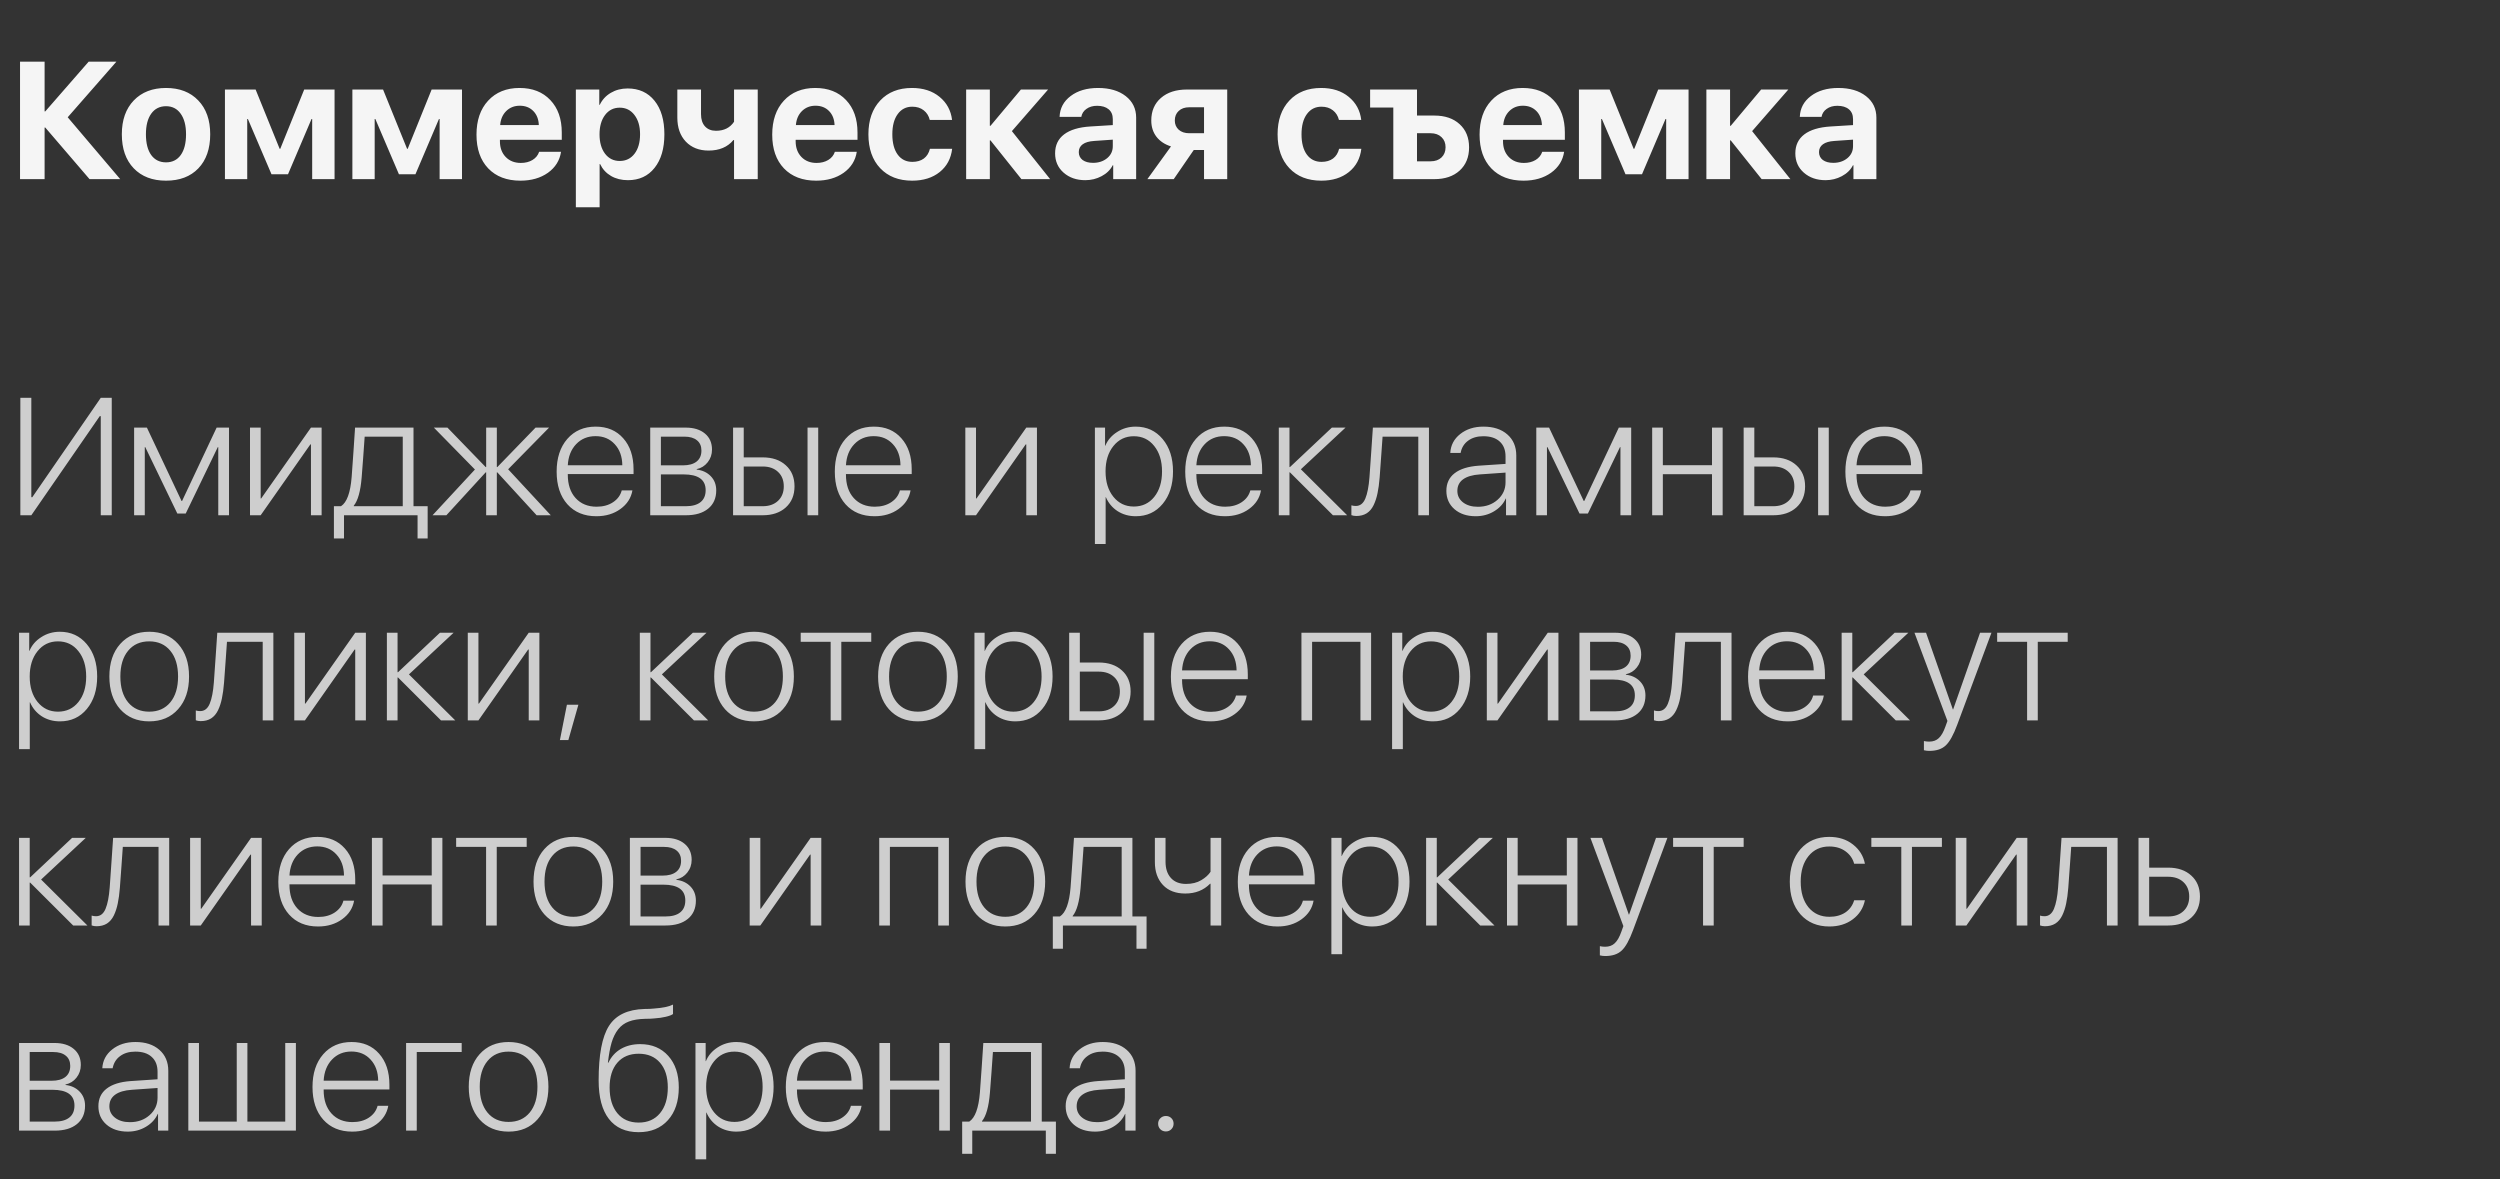
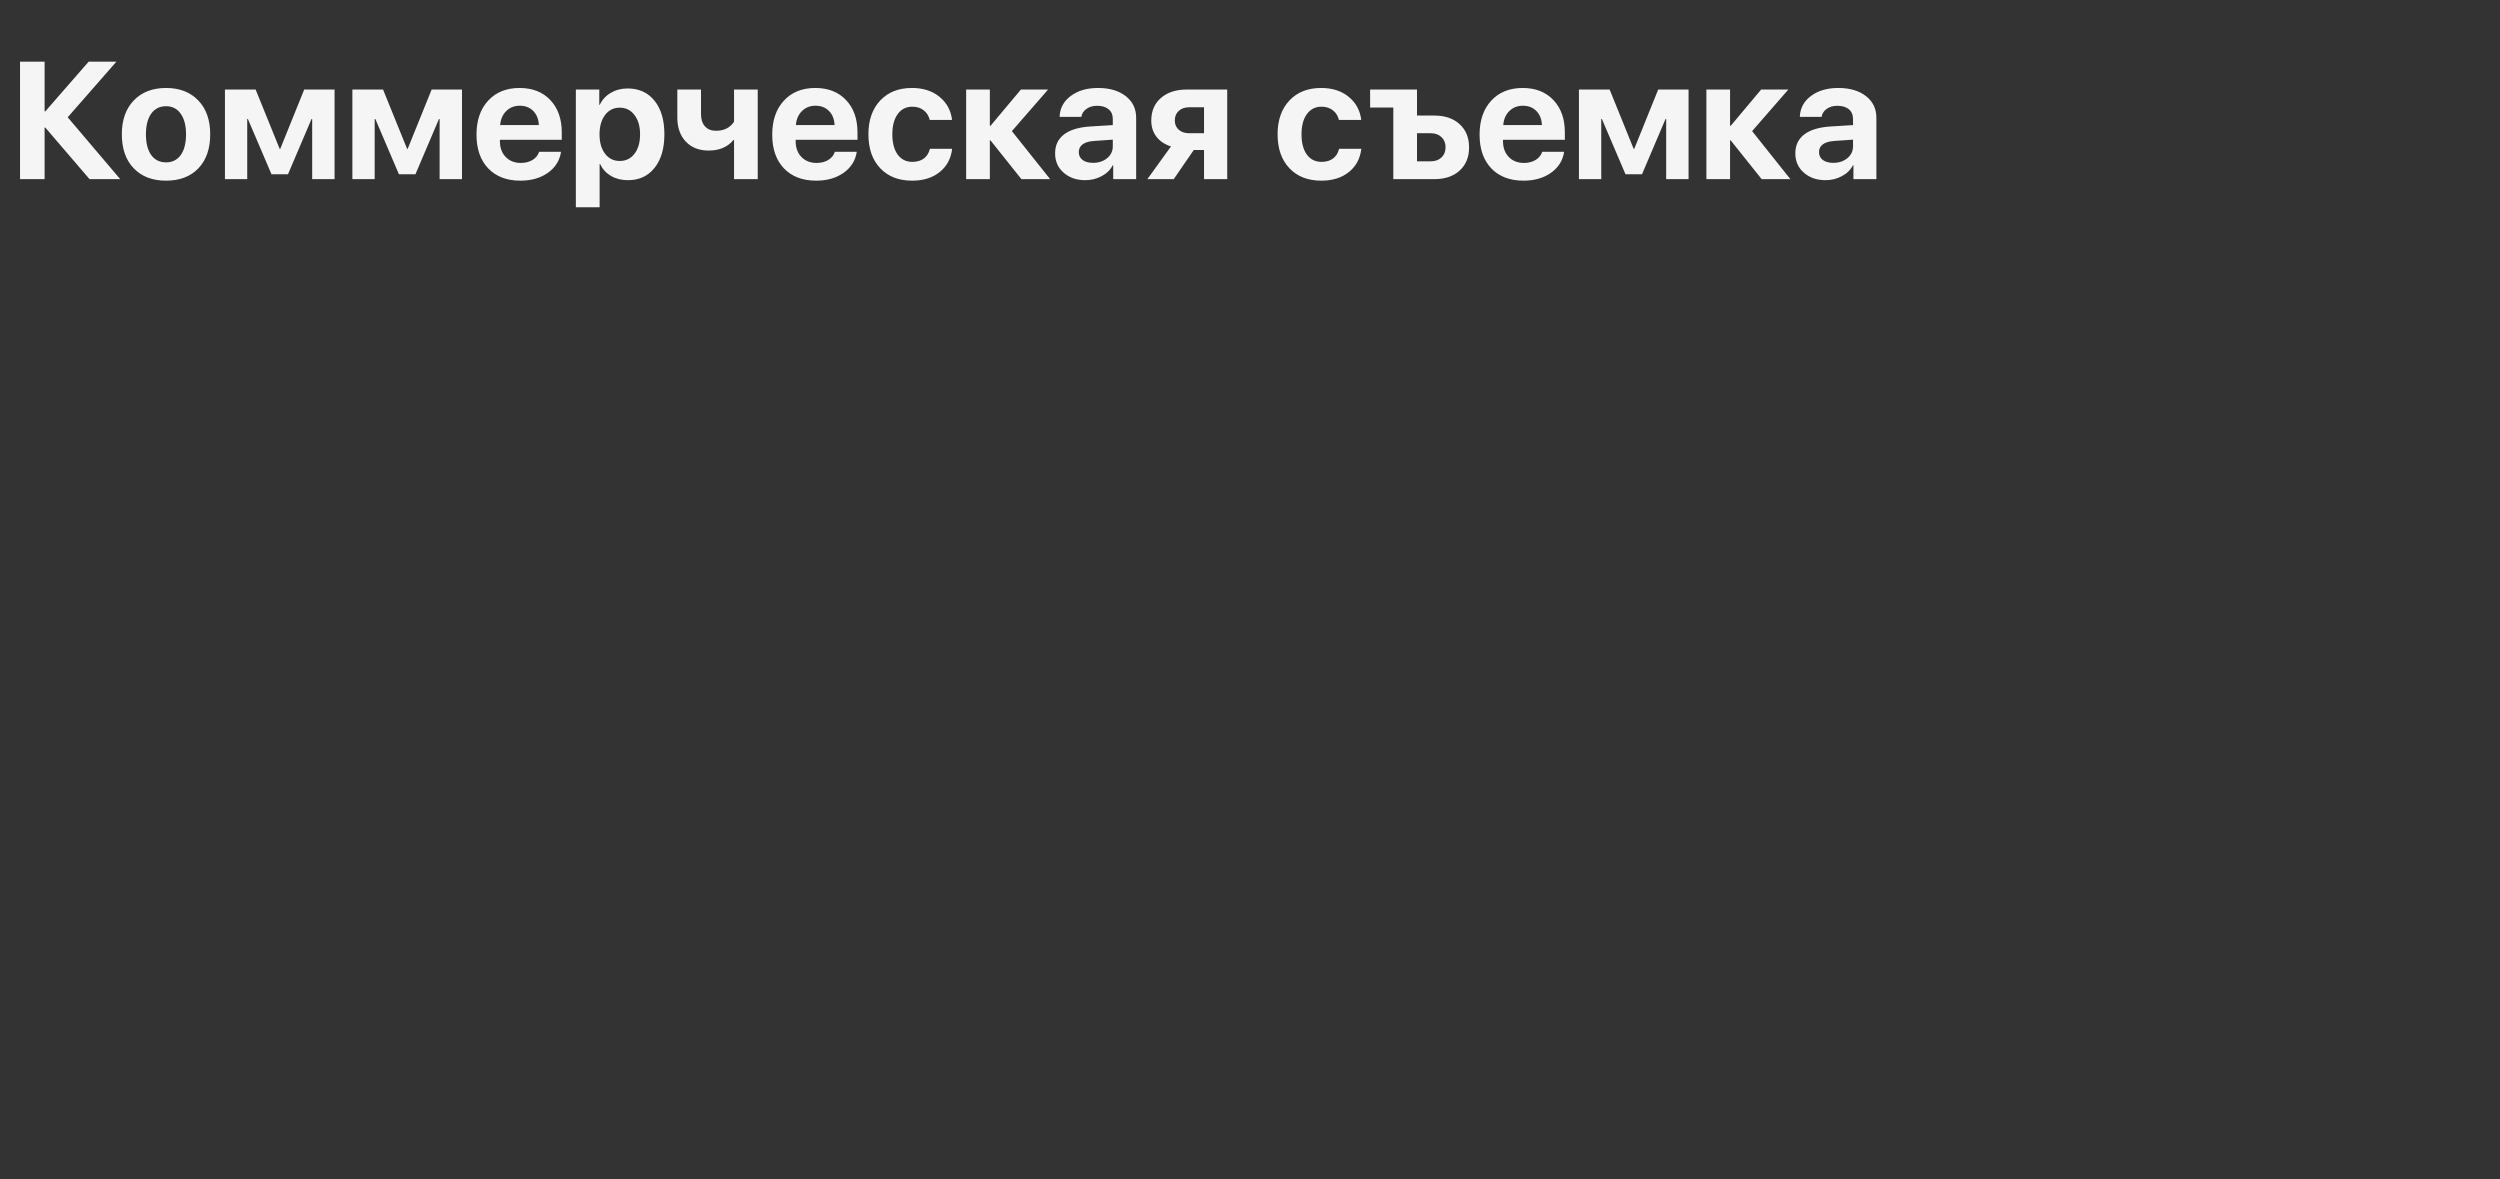
<svg xmlns="http://www.w3.org/2000/svg" width="195" height="92" viewBox="0 0 195 92" fill="none">
  <rect x="0" y="0" width="195" height="92" fill="#333333" stroke="none" />
  <path d="M5.281 9.147L9.376 13.972H6.983L3.53 9.947H3.479V13.972H1.562V4.812H3.479V8.69H3.53L6.913 4.812H9.077L5.281 9.147ZM12.95 14.092C11.887 14.092 11.047 13.771 10.429 13.127C9.812 12.484 9.503 11.6 9.503 10.474C9.503 9.361 9.814 8.481 10.436 7.833C11.058 7.186 11.896 6.862 12.95 6.862C14.007 6.862 14.845 7.186 15.463 7.833C16.085 8.477 16.396 9.357 16.396 10.474C16.396 11.604 16.087 12.491 15.47 13.134C14.856 13.773 14.016 14.092 12.95 14.092ZM11.794 12.093C12.073 12.474 12.459 12.664 12.95 12.664C13.44 12.664 13.823 12.474 14.098 12.093C14.373 11.708 14.511 11.168 14.511 10.474C14.511 9.789 14.371 9.253 14.092 8.868C13.817 8.479 13.436 8.284 12.95 8.284C12.459 8.284 12.073 8.479 11.794 8.868C11.519 9.253 11.382 9.789 11.382 10.474C11.382 11.168 11.519 11.708 11.794 12.093ZM19.284 13.972H17.545V6.983H19.938L21.811 11.604H21.862L23.728 6.983H26.096V13.972H24.35V9.281H24.299L22.465 13.591H21.176L19.335 9.281H19.284V13.972ZM29.225 13.972H27.486V6.983H29.879L31.751 11.604H31.802L33.668 6.983H36.036V13.972H34.29V9.281H34.239L32.405 13.591H31.116L29.276 9.281H29.225V13.972ZM40.543 8.246C40.12 8.246 39.766 8.386 39.483 8.665C39.203 8.944 39.047 9.308 39.013 9.757H42.028C42.011 9.3 41.867 8.934 41.596 8.659C41.326 8.384 40.974 8.246 40.543 8.246ZM42.053 11.839H43.761C43.659 12.516 43.319 13.062 42.739 13.477C42.159 13.887 41.444 14.092 40.593 14.092C39.531 14.092 38.693 13.773 38.08 13.134C37.471 12.495 37.166 11.619 37.166 10.506C37.166 9.393 37.468 8.508 38.074 7.853C38.683 7.192 39.5 6.862 40.524 6.862C41.531 6.862 42.331 7.175 42.923 7.802C43.52 8.428 43.818 9.272 43.818 10.335V10.906H38.994V11.02C38.994 11.524 39.144 11.932 39.445 12.245C39.745 12.554 40.139 12.709 40.625 12.709C40.977 12.709 41.279 12.632 41.533 12.48C41.791 12.323 41.965 12.11 42.053 11.839ZM48.953 6.9C49.842 6.9 50.542 7.22 51.054 7.859C51.566 8.494 51.822 9.365 51.822 10.474C51.822 11.583 51.566 12.457 51.054 13.096C50.547 13.735 49.855 14.054 48.979 14.054C48.475 14.054 48.035 13.944 47.658 13.724C47.282 13.504 46.998 13.195 46.808 12.797H46.77V16.168H44.916V6.983H46.744V8.176H46.782C46.969 7.783 47.254 7.472 47.639 7.243C48.025 7.015 48.462 6.9 48.953 6.9ZM48.338 12.556C48.82 12.556 49.205 12.368 49.493 11.991C49.781 11.615 49.925 11.109 49.925 10.474C49.925 9.848 49.779 9.346 49.487 8.97C49.199 8.589 48.816 8.398 48.338 8.398C47.864 8.398 47.483 8.589 47.195 8.97C46.907 9.351 46.763 9.854 46.763 10.48C46.763 11.107 46.907 11.61 47.195 11.991C47.483 12.368 47.864 12.556 48.338 12.556ZM59.103 13.972H57.256V10.925H57.205C56.752 11.471 56.107 11.744 55.269 11.744C54.529 11.744 53.936 11.511 53.492 11.045C53.052 10.58 52.832 9.954 52.832 9.166V6.983H54.679V8.906C54.679 9.312 54.783 9.63 54.99 9.858C55.202 10.087 55.487 10.201 55.847 10.201C56.473 10.201 56.943 9.966 57.256 9.497V6.983H59.103V13.972ZM63.61 8.246C63.187 8.246 62.834 8.386 62.55 8.665C62.271 8.944 62.114 9.308 62.08 9.757H65.096C65.079 9.3 64.935 8.934 64.664 8.659C64.393 8.384 64.042 8.246 63.61 8.246ZM65.121 11.839H66.828C66.727 12.516 66.386 13.062 65.806 13.477C65.227 13.887 64.511 14.092 63.661 14.092C62.599 14.092 61.761 13.773 61.147 13.134C60.538 12.495 60.233 11.619 60.233 10.506C60.233 9.393 60.536 8.508 61.141 7.853C61.75 7.192 62.567 6.862 63.591 6.862C64.598 6.862 65.398 7.175 65.99 7.802C66.587 8.428 66.885 9.272 66.885 10.335V10.906H62.061V11.02C62.061 11.524 62.212 11.932 62.512 12.245C62.812 12.554 63.206 12.709 63.693 12.709C64.044 12.709 64.346 12.632 64.6 12.48C64.859 12.323 65.032 12.11 65.121 11.839ZM74.261 9.357H72.522C72.446 9.04 72.287 8.788 72.046 8.602C71.809 8.415 71.513 8.322 71.157 8.322C70.679 8.322 70.3 8.515 70.021 8.9C69.742 9.281 69.602 9.806 69.602 10.474C69.602 11.151 69.742 11.68 70.021 12.061C70.3 12.438 70.681 12.626 71.164 12.626C71.523 12.626 71.822 12.539 72.059 12.366C72.296 12.188 72.454 11.934 72.535 11.604H74.268C74.179 12.366 73.855 12.971 73.297 13.419C72.738 13.868 72.021 14.092 71.145 14.092C70.1 14.092 69.27 13.769 68.656 13.121C68.043 12.474 67.736 11.591 67.736 10.474C67.736 9.37 68.043 8.492 68.656 7.84C69.27 7.188 70.095 6.862 71.132 6.862C72.008 6.862 72.725 7.093 73.284 7.554C73.847 8.015 74.173 8.616 74.261 9.357ZM78.927 10.227L81.91 13.972H79.67L77.258 10.95H77.207V13.972H75.36V6.983H77.207V9.814H77.258L79.632 6.983H81.752L78.927 10.227ZM85.256 12.702C85.692 12.702 86.058 12.582 86.354 12.34C86.65 12.095 86.798 11.784 86.798 11.407V10.893L85.332 10.995C84.947 11.02 84.653 11.107 84.45 11.255C84.246 11.403 84.145 11.606 84.145 11.864C84.145 12.122 84.244 12.328 84.443 12.48C84.646 12.628 84.917 12.702 85.256 12.702ZM84.653 14.054C83.971 14.054 83.408 13.86 82.964 13.47C82.52 13.081 82.298 12.577 82.298 11.96C82.298 11.329 82.532 10.836 83.002 10.48C83.472 10.125 84.155 9.92 85.052 9.865L86.798 9.757V9.293C86.798 8.959 86.69 8.703 86.474 8.525C86.258 8.343 85.958 8.252 85.573 8.252C85.243 8.252 84.966 8.333 84.742 8.494C84.521 8.65 84.388 8.858 84.342 9.116H82.647C82.672 8.447 82.96 7.905 83.51 7.491C84.064 7.072 84.777 6.862 85.649 6.862C86.546 6.862 87.266 7.074 87.807 7.497C88.349 7.92 88.62 8.481 88.62 9.179V13.972H86.83V12.893H86.792C86.606 13.252 86.316 13.536 85.922 13.743C85.533 13.95 85.11 14.054 84.653 14.054ZM92.758 10.392H93.914V8.367H92.758C92.416 8.367 92.143 8.462 91.94 8.652C91.737 8.839 91.635 9.088 91.635 9.401C91.635 9.693 91.737 9.932 91.94 10.119C92.147 10.301 92.42 10.392 92.758 10.392ZM93.914 13.972V11.699H93.114L91.552 13.972H89.496L91.337 11.42C90.854 11.268 90.478 11.018 90.207 10.671C89.936 10.32 89.8 9.896 89.8 9.401C89.8 8.661 90.052 8.073 90.556 7.637C91.059 7.201 91.734 6.983 92.581 6.983H95.723V13.972H93.914ZM106.177 9.357H104.438C104.362 9.04 104.203 8.788 103.962 8.602C103.725 8.415 103.429 8.322 103.073 8.322C102.595 8.322 102.217 8.515 101.937 8.9C101.658 9.281 101.518 9.806 101.518 10.474C101.518 11.151 101.658 11.68 101.937 12.061C102.217 12.438 102.597 12.626 103.08 12.626C103.44 12.626 103.738 12.539 103.975 12.366C104.212 12.188 104.371 11.934 104.451 11.604H106.184C106.095 12.366 105.771 12.971 105.213 13.419C104.654 13.868 103.937 14.092 103.061 14.092C102.016 14.092 101.186 13.769 100.573 13.121C99.959 12.474 99.652 11.591 99.652 10.474C99.652 9.37 99.959 8.492 100.573 7.84C101.186 7.188 102.011 6.862 103.048 6.862C103.924 6.862 104.641 7.093 105.2 7.554C105.763 8.015 106.089 8.616 106.177 9.357ZM111.884 13.972H108.678V8.386H106.869V6.983H110.526V9.014H111.884C112.709 9.014 113.365 9.238 113.852 9.687C114.343 10.136 114.588 10.739 114.588 11.496C114.588 12.254 114.343 12.857 113.852 13.305C113.365 13.749 112.709 13.972 111.884 13.972ZM111.592 10.392H110.526V12.582H111.592C111.943 12.582 112.225 12.482 112.436 12.283C112.648 12.08 112.754 11.813 112.754 11.483C112.754 11.158 112.648 10.895 112.436 10.696C112.225 10.493 111.943 10.392 111.592 10.392ZM118.784 8.246C118.361 8.246 118.007 8.386 117.724 8.665C117.445 8.944 117.288 9.308 117.254 9.757H120.269C120.252 9.3 120.108 8.934 119.838 8.659C119.567 8.384 119.216 8.246 118.784 8.246ZM120.295 11.839H122.002C121.901 12.516 121.56 13.062 120.98 13.477C120.4 13.887 119.685 14.092 118.835 14.092C117.773 14.092 116.935 13.773 116.321 13.134C115.712 12.495 115.407 11.619 115.407 10.506C115.407 9.393 115.71 8.508 116.315 7.853C116.924 7.192 117.741 6.862 118.765 6.862C119.772 6.862 120.572 7.175 121.164 7.802C121.761 8.428 122.059 9.272 122.059 10.335V10.906H117.235V11.02C117.235 11.524 117.385 11.932 117.686 12.245C117.986 12.554 118.38 12.709 118.866 12.709C119.218 12.709 119.52 12.632 119.774 12.48C120.032 12.323 120.206 12.11 120.295 11.839ZM124.897 13.972H123.157V6.983H125.551L127.423 11.604H127.474L129.34 6.983H131.708V13.972H129.962V9.281H129.911L128.077 13.591H126.788L124.948 9.281H124.897V13.972ZM136.665 10.227L139.649 13.972H137.408L134.996 10.95H134.945V13.972H133.098V6.983H134.945V9.814H134.996L137.37 6.983H139.49L136.665 10.227ZM142.994 12.702C143.43 12.702 143.796 12.582 144.092 12.34C144.388 12.095 144.536 11.784 144.536 11.407V10.893L143.07 10.995C142.685 11.02 142.391 11.107 142.188 11.255C141.985 11.403 141.883 11.606 141.883 11.864C141.883 12.122 141.983 12.328 142.181 12.48C142.385 12.628 142.655 12.702 142.994 12.702ZM142.391 14.054C141.71 14.054 141.147 13.86 140.702 13.47C140.258 13.081 140.036 12.577 140.036 11.96C140.036 11.329 140.271 10.836 140.74 10.48C141.21 10.125 141.894 9.92 142.791 9.865L144.536 9.757V9.293C144.536 8.959 144.428 8.703 144.213 8.525C143.997 8.343 143.696 8.252 143.311 8.252C142.981 8.252 142.704 8.333 142.48 8.494C142.26 8.65 142.126 8.858 142.08 9.116H140.385C140.41 8.447 140.698 7.905 141.248 7.491C141.803 7.072 142.516 6.862 143.387 6.862C144.285 6.862 145.004 7.074 145.546 7.497C146.087 7.92 146.358 8.481 146.358 9.179V13.972H144.568V12.893H144.53C144.344 13.252 144.054 13.536 143.66 13.743C143.271 13.95 142.848 14.054 142.391 14.054Z" fill="#F5F5F5" />
-   <path d="M7.859 40.19V32.458H7.782L2.444 40.19H1.587V31.03H2.444V38.78H2.52L7.859 31.03H8.716V40.19H7.859ZM11.293 40.19H10.461V33.353H11.458L14.162 39.079H14.2L16.898 33.353H17.863V40.19H17.025V34.877H16.987L14.486 40.056H13.832L11.331 34.877H11.293V40.19ZM20.332 40.19H19.5V33.353H20.332V38.882H20.37L24.255 33.353H25.086V40.19H24.255V34.661H24.21L20.332 40.19ZM31.415 39.485V34.058H28.444C28.436 34.248 28.398 34.783 28.33 35.664C28.266 36.54 28.226 37.069 28.209 37.251C28.12 38.321 27.915 39.053 27.593 39.447V39.485H31.415ZM26.832 41.998H26.045V39.485H26.597C27.054 39.189 27.331 38.433 27.428 37.219C27.445 37.003 27.492 36.349 27.568 35.257C27.644 34.166 27.687 33.531 27.695 33.353H32.253V39.485H33.357V41.998H32.57V40.19H26.832V41.998ZM39.635 36.603L42.961 40.19H41.857L38.791 36.844H38.753V40.19H37.921V36.844H37.883L34.817 40.19H33.738L37.045 36.622L33.84 33.353H34.9L37.883 36.432H37.921V33.353H38.753V36.432H38.791L41.774 33.353H42.828L39.635 36.603ZM46.452 34.02C45.839 34.02 45.333 34.229 44.935 34.648C44.542 35.063 44.326 35.611 44.288 36.292H48.541C48.532 35.611 48.336 35.063 47.95 34.648C47.57 34.229 47.07 34.02 46.452 34.02ZM48.496 38.253H49.328C49.226 38.842 48.915 39.324 48.395 39.701C47.879 40.077 47.252 40.266 46.516 40.266C45.568 40.266 44.815 39.955 44.256 39.333C43.697 38.706 43.418 37.858 43.418 36.787C43.418 35.725 43.695 34.874 44.25 34.235C44.808 33.596 45.547 33.277 46.465 33.277C47.362 33.277 48.077 33.579 48.611 34.185C49.148 34.785 49.417 35.594 49.417 36.609V36.977H44.288V37.022C44.288 37.792 44.491 38.401 44.897 38.85C45.308 39.299 45.854 39.523 46.535 39.523C47.038 39.523 47.466 39.407 47.817 39.174C48.168 38.941 48.395 38.634 48.496 38.253ZM53.384 34.058H51.55V36.298H53.257C53.727 36.298 54.087 36.199 54.336 36C54.586 35.801 54.711 35.516 54.711 35.143C54.711 34.796 54.594 34.529 54.362 34.343C54.133 34.153 53.807 34.058 53.384 34.058ZM53.321 37.003H51.55V39.485H53.486C53.993 39.485 54.379 39.379 54.641 39.167C54.907 38.956 55.041 38.645 55.041 38.234C55.041 37.413 54.467 37.003 53.321 37.003ZM50.718 40.19V33.353H53.479C54.114 33.353 54.615 33.508 54.984 33.816C55.352 34.121 55.536 34.538 55.536 35.067C55.536 35.444 55.424 35.774 55.2 36.057C54.975 36.341 54.69 36.518 54.343 36.59V36.628C54.791 36.679 55.157 36.851 55.441 37.143C55.724 37.435 55.866 37.803 55.866 38.247C55.866 38.856 55.657 39.333 55.237 39.675C54.819 40.018 54.241 40.19 53.505 40.19H50.718ZM62.988 40.19V33.353H63.82V40.19H62.988ZM59.49 36.387H58.011V39.485H59.49C59.99 39.485 60.388 39.345 60.684 39.066C60.984 38.782 61.135 38.406 61.135 37.936C61.135 37.462 60.984 37.085 60.684 36.806C60.388 36.527 59.99 36.387 59.49 36.387ZM57.18 40.19V33.353H58.011V35.676H59.49C60.244 35.676 60.845 35.882 61.293 36.292C61.746 36.698 61.972 37.246 61.972 37.936C61.972 38.622 61.746 39.17 61.293 39.58C60.845 39.986 60.244 40.19 59.49 40.19H57.18ZM68.149 34.02C67.535 34.02 67.029 34.229 66.632 34.648C66.238 35.063 66.022 35.611 65.984 36.292H70.237C70.229 35.611 70.032 35.063 69.647 34.648C69.266 34.229 68.766 34.02 68.149 34.02ZM70.193 38.253H71.024C70.923 38.842 70.612 39.324 70.091 39.701C69.575 40.077 68.948 40.266 68.212 40.266C67.264 40.266 66.511 39.955 65.952 39.333C65.394 38.706 65.115 37.858 65.115 36.787C65.115 35.725 65.392 34.874 65.946 34.235C66.505 33.596 67.243 33.277 68.161 33.277C69.058 33.277 69.774 33.579 70.307 34.185C70.844 34.785 71.113 35.594 71.113 36.609V36.977H65.984V37.022C65.984 37.792 66.187 38.401 66.594 38.85C67.004 39.299 67.55 39.523 68.231 39.523C68.735 39.523 69.162 39.407 69.513 39.174C69.865 38.941 70.091 38.634 70.193 38.253ZM76.128 40.19H75.296V33.353H76.128V38.882H76.166L80.05 33.353H80.882V40.19H80.05V34.661H80.006L76.128 40.19ZM88.582 33.277C89.445 33.277 90.145 33.599 90.683 34.242C91.225 34.885 91.495 35.727 91.495 36.768C91.495 37.809 91.227 38.653 90.689 39.301C90.156 39.944 89.458 40.266 88.594 40.266C88.057 40.266 87.581 40.132 87.166 39.866C86.756 39.595 86.453 39.233 86.258 38.78H86.24V42.43H85.402V33.353H86.195V34.769H86.214C86.396 34.328 86.703 33.971 87.135 33.696C87.566 33.416 88.049 33.277 88.582 33.277ZM88.436 39.51C89.096 39.51 89.627 39.261 90.029 38.761C90.435 38.258 90.638 37.595 90.638 36.774C90.638 35.953 90.435 35.291 90.029 34.788C89.627 34.28 89.096 34.026 88.436 34.026C87.784 34.026 87.253 34.282 86.843 34.794C86.436 35.302 86.233 35.96 86.233 36.768C86.233 37.581 86.436 38.241 86.843 38.748C87.253 39.256 87.784 39.51 88.436 39.51ZM95.482 34.02C94.868 34.02 94.362 34.229 93.965 34.648C93.571 35.063 93.355 35.611 93.317 36.292H97.57C97.562 35.611 97.365 35.063 96.98 34.648C96.599 34.229 96.1 34.02 95.482 34.02ZM97.526 38.253H98.357C98.256 38.842 97.945 39.324 97.424 39.701C96.908 40.077 96.281 40.266 95.545 40.266C94.597 40.266 93.844 39.955 93.285 39.333C92.727 38.706 92.448 37.858 92.448 36.787C92.448 35.725 92.725 34.874 93.279 34.235C93.838 33.596 94.576 33.277 95.494 33.277C96.391 33.277 97.107 33.579 97.64 34.185C98.177 34.785 98.446 35.594 98.446 36.609V36.977H93.317V37.022C93.317 37.792 93.52 38.401 93.927 38.85C94.337 39.299 94.883 39.523 95.564 39.523C96.068 39.523 96.495 39.407 96.846 39.174C97.198 38.941 97.424 38.634 97.526 38.253ZM101.468 36.603L105.079 40.19H103.969L100.617 36.844H100.579V40.19H99.747V33.353H100.579V36.432H100.617L103.886 33.353H104.952L101.468 36.603ZM107.612 37.251C107.574 37.724 107.519 38.131 107.447 38.469C107.379 38.808 107.278 39.119 107.142 39.402C107.007 39.682 106.827 39.893 106.603 40.037C106.378 40.177 106.108 40.247 105.79 40.247C105.651 40.247 105.524 40.225 105.409 40.183V39.415C105.511 39.449 105.625 39.466 105.752 39.466C106.087 39.466 106.334 39.273 106.495 38.888C106.656 38.503 106.764 37.947 106.819 37.219C106.836 37.037 106.88 36.4 106.952 35.308C107.028 34.212 107.073 33.56 107.085 33.353H111.459V40.19H110.627V34.058H107.841C107.828 34.261 107.79 34.8 107.726 35.676C107.667 36.548 107.629 37.073 107.612 37.251ZM115.274 39.529C115.887 39.529 116.399 39.347 116.81 38.983C117.225 38.615 117.432 38.16 117.432 37.619V36.863L115.432 37.003C114.857 37.041 114.419 37.17 114.118 37.39C113.822 37.606 113.674 37.906 113.674 38.291C113.674 38.66 113.822 38.958 114.118 39.187C114.415 39.415 114.8 39.529 115.274 39.529ZM115.109 40.266C114.427 40.266 113.875 40.084 113.452 39.72C113.029 39.352 112.817 38.873 112.817 38.285C112.817 37.701 113.031 37.244 113.458 36.914C113.886 36.58 114.51 36.383 115.331 36.324L117.432 36.184V35.6C117.432 35.101 117.28 34.714 116.975 34.438C116.674 34.163 116.249 34.026 115.699 34.026C115.221 34.026 114.825 34.142 114.512 34.375C114.199 34.603 114.004 34.921 113.928 35.327H113.122C113.156 34.726 113.414 34.235 113.896 33.855C114.383 33.469 114.986 33.277 115.705 33.277C116.488 33.277 117.11 33.48 117.572 33.886C118.037 34.292 118.27 34.84 118.27 35.53V40.19H117.47V38.882H117.451C117.265 39.297 116.958 39.631 116.531 39.885C116.107 40.139 115.633 40.266 115.109 40.266ZM120.663 40.19H119.831V33.353H120.828L123.532 39.079H123.57L126.268 33.353H127.233V40.19H126.395V34.877H126.357L123.856 40.056H123.202L120.701 34.877H120.663V40.19ZM133.536 40.19V36.99H129.702V40.19H128.87V33.353H129.702V36.286H133.536V33.353H134.367V40.19H133.536ZM141.813 40.19V33.353H142.645V40.19H141.813ZM138.316 36.387H136.837V39.485H138.316C138.815 39.485 139.213 39.345 139.509 39.066C139.809 38.782 139.96 38.406 139.96 37.936C139.96 37.462 139.809 37.085 139.509 36.806C139.213 36.527 138.815 36.387 138.316 36.387ZM136.005 40.19V33.353H136.837V35.676H138.316C139.069 35.676 139.67 35.882 140.118 36.292C140.571 36.698 140.798 37.246 140.798 37.936C140.798 38.622 140.571 39.17 140.118 39.58C139.67 39.986 139.069 40.19 138.316 40.19H136.005ZM146.974 34.02C146.36 34.02 145.855 34.229 145.457 34.648C145.063 35.063 144.847 35.611 144.809 36.292H149.062C149.054 35.611 148.857 35.063 148.472 34.648C148.091 34.229 147.592 34.02 146.974 34.02ZM149.018 38.253H149.849C149.748 38.842 149.437 39.324 148.916 39.701C148.4 40.077 147.774 40.266 147.037 40.266C146.089 40.266 145.336 39.955 144.778 39.333C144.219 38.706 143.94 37.858 143.94 36.787C143.94 35.725 144.217 34.874 144.771 34.235C145.33 33.596 146.068 33.277 146.987 33.277C147.884 33.277 148.599 33.579 149.132 34.185C149.67 34.785 149.938 35.594 149.938 36.609V36.977H144.809V37.022C144.809 37.792 145.012 38.401 145.419 38.85C145.829 39.299 146.375 39.523 147.056 39.523C147.56 39.523 147.987 39.407 148.339 39.174C148.69 38.941 148.916 38.634 149.018 38.253ZM4.666 49.277C5.529 49.277 6.229 49.599 6.767 50.242C7.309 50.885 7.579 51.727 7.579 52.768C7.579 53.809 7.311 54.653 6.773 55.301C6.24 55.944 5.542 56.266 4.678 56.266C4.141 56.266 3.665 56.132 3.25 55.866C2.84 55.595 2.537 55.233 2.343 54.78H2.323V58.43H1.486V49.353H2.279V50.769H2.298C2.48 50.328 2.787 49.971 3.219 49.696C3.65 49.416 4.133 49.277 4.666 49.277ZM4.52 55.51C5.18 55.51 5.711 55.261 6.113 54.761C6.519 54.258 6.722 53.595 6.722 52.774C6.722 51.953 6.519 51.291 6.113 50.788C5.711 50.28 5.18 50.026 4.52 50.026C3.868 50.026 3.337 50.282 2.927 50.794C2.52 51.302 2.317 51.96 2.317 52.768C2.317 53.581 2.52 54.241 2.927 54.748C3.337 55.256 3.868 55.51 4.52 55.51ZM11.636 56.266C10.696 56.266 9.943 55.95 9.376 55.32C8.813 54.685 8.531 53.834 8.531 52.768C8.531 51.706 8.813 50.859 9.376 50.229C9.943 49.594 10.696 49.277 11.636 49.277C12.579 49.277 13.332 49.594 13.895 50.229C14.462 50.859 14.746 51.706 14.746 52.768C14.746 53.83 14.462 54.679 13.895 55.313C13.332 55.948 12.579 56.266 11.636 56.266ZM11.636 55.51C12.334 55.51 12.884 55.267 13.286 54.78C13.688 54.289 13.889 53.619 13.889 52.768C13.889 51.917 13.688 51.249 13.286 50.762C12.884 50.271 12.334 50.026 11.636 50.026C10.941 50.026 10.393 50.271 9.991 50.762C9.589 51.249 9.388 51.917 9.388 52.768C9.388 53.619 9.589 54.289 9.991 54.78C10.393 55.267 10.941 55.51 11.636 55.51ZM17.475 53.251C17.437 53.724 17.382 54.131 17.31 54.469C17.243 54.808 17.141 55.119 17.006 55.402C16.87 55.682 16.69 55.893 16.466 56.037C16.242 56.177 15.971 56.247 15.654 56.247C15.514 56.247 15.387 56.225 15.273 56.183V55.415C15.374 55.449 15.489 55.466 15.616 55.466C15.95 55.466 16.197 55.273 16.358 54.888C16.519 54.503 16.627 53.947 16.682 53.219C16.699 53.037 16.743 52.4 16.815 51.308C16.891 50.212 16.936 49.56 16.948 49.353H21.322V56.19H20.491V50.058H17.704C17.691 50.261 17.653 50.8 17.59 51.676C17.53 52.548 17.492 53.073 17.475 53.251ZM23.785 56.19H22.953V49.353H23.785V54.882H23.823L27.708 49.353H28.539V56.19H27.708V50.661H27.663L23.785 56.19ZM31.897 52.603L35.509 56.19H34.398L31.047 52.844H31.009V56.19H30.177V49.353H31.009V52.432H31.047L34.316 49.353H35.382L31.897 52.603ZM37.318 56.19H36.487V49.353H37.318V54.882H37.356L41.241 49.353H42.072V56.19H41.241V50.661H41.197L37.318 56.19ZM44.332 57.726H43.672L44.218 54.971H45.113L44.332 57.726ZM51.626 52.603L55.237 56.19H54.127L50.775 52.844H50.737V56.19H49.906V49.353H50.737V52.432H50.775L54.044 49.353H55.111L51.626 52.603ZM58.811 56.266C57.872 56.266 57.119 55.95 56.551 55.32C55.989 54.685 55.707 53.834 55.707 52.768C55.707 51.706 55.989 50.859 56.551 50.229C57.119 49.594 57.872 49.277 58.811 49.277C59.755 49.277 60.508 49.594 61.071 50.229C61.638 50.859 61.922 51.706 61.922 52.768C61.922 53.83 61.638 54.679 61.071 55.313C60.508 55.948 59.755 56.266 58.811 56.266ZM58.811 55.51C59.51 55.51 60.06 55.267 60.462 54.78C60.864 54.289 61.065 53.619 61.065 52.768C61.065 51.917 60.864 51.249 60.462 50.762C60.06 50.271 59.51 50.026 58.811 50.026C58.117 50.026 57.569 50.271 57.167 50.762C56.765 51.249 56.564 51.917 56.564 52.768C56.564 53.619 56.765 54.289 57.167 54.78C57.569 55.267 58.117 55.51 58.811 55.51ZM67.958 49.353V50.058H65.622V56.19H64.791V50.058H62.455V49.353H67.958ZM71.596 56.266C70.656 56.266 69.903 55.95 69.336 55.32C68.773 54.685 68.492 53.834 68.492 52.768C68.492 51.706 68.773 50.859 69.336 50.229C69.903 49.594 70.656 49.277 71.596 49.277C72.539 49.277 73.292 49.594 73.855 50.229C74.422 50.859 74.706 51.706 74.706 52.768C74.706 53.83 74.422 54.679 73.855 55.313C73.292 55.948 72.539 56.266 71.596 56.266ZM71.596 55.51C72.294 55.51 72.844 55.267 73.246 54.78C73.648 54.289 73.849 53.619 73.849 52.768C73.849 51.917 73.648 51.249 73.246 50.762C72.844 50.271 72.294 50.026 71.596 50.026C70.901 50.026 70.353 50.271 69.951 50.762C69.549 51.249 69.348 51.917 69.348 52.768C69.348 53.619 69.549 54.289 69.951 54.78C70.353 55.267 70.901 55.51 71.596 55.51ZM79.187 49.277C80.05 49.277 80.751 49.599 81.288 50.242C81.83 50.885 82.101 51.727 82.101 52.768C82.101 53.809 81.832 54.653 81.295 55.301C80.761 55.944 80.063 56.266 79.2 56.266C78.662 56.266 78.186 56.132 77.772 55.866C77.361 55.595 77.059 55.233 76.864 54.78H76.845V58.43H76.007V49.353H76.8V50.769H76.82C77.001 50.328 77.308 49.971 77.74 49.696C78.172 49.416 78.654 49.277 79.187 49.277ZM79.041 55.51C79.701 55.51 80.233 55.261 80.635 54.761C81.041 54.258 81.244 53.595 81.244 52.774C81.244 51.953 81.041 51.291 80.635 50.788C80.233 50.28 79.701 50.026 79.041 50.026C78.39 50.026 77.859 50.282 77.448 50.794C77.042 51.302 76.839 51.96 76.839 52.768C76.839 53.581 77.042 54.241 77.448 54.748C77.859 55.256 78.39 55.51 79.041 55.51ZM89.204 56.19V49.353H90.035V56.19H89.204ZM85.706 52.387H84.227V55.485H85.706C86.206 55.485 86.603 55.345 86.9 55.066C87.2 54.782 87.35 54.406 87.35 53.936C87.35 53.462 87.2 53.085 86.9 52.806C86.603 52.527 86.206 52.387 85.706 52.387ZM83.396 56.19V49.353H84.227V51.676H85.706C86.46 51.676 87.061 51.882 87.509 52.292C87.962 52.698 88.188 53.246 88.188 53.936C88.188 54.622 87.962 55.17 87.509 55.58C87.061 55.986 86.46 56.19 85.706 56.19H83.396ZM94.365 50.02C93.751 50.02 93.245 50.229 92.847 50.648C92.454 51.063 92.238 51.611 92.2 52.292H96.453C96.444 51.611 96.248 51.063 95.862 50.648C95.482 50.229 94.982 50.02 94.365 50.02ZM96.408 54.253H97.24C97.138 54.842 96.827 55.324 96.307 55.701C95.791 56.077 95.164 56.266 94.428 56.266C93.48 56.266 92.727 55.955 92.168 55.333C91.61 54.706 91.33 53.858 91.33 52.787C91.33 51.725 91.608 50.874 92.162 50.235C92.721 49.596 93.459 49.277 94.377 49.277C95.274 49.277 95.99 49.579 96.523 50.185C97.06 50.785 97.329 51.594 97.329 52.609V52.977H92.2V53.022C92.2 53.792 92.403 54.401 92.809 54.85C93.22 55.299 93.766 55.523 94.447 55.523C94.951 55.523 95.378 55.407 95.729 55.174C96.081 54.941 96.307 54.634 96.408 54.253ZM106.114 56.19V50.058H102.344V56.19H101.512V49.353H106.946V56.19H106.114ZM111.763 49.277C112.627 49.277 113.327 49.599 113.865 50.242C114.406 50.885 114.677 51.727 114.677 52.768C114.677 53.809 114.408 54.653 113.871 55.301C113.338 55.944 112.639 56.266 111.776 56.266C111.239 56.266 110.763 56.132 110.348 55.866C109.937 55.595 109.635 55.233 109.44 54.78H109.421V58.43H108.583V49.353H109.377V50.769H109.396C109.578 50.328 109.885 49.971 110.316 49.696C110.748 49.416 111.23 49.277 111.763 49.277ZM111.617 55.51C112.278 55.51 112.809 55.261 113.211 54.761C113.617 54.258 113.82 53.595 113.82 52.774C113.82 51.953 113.617 51.291 113.211 50.788C112.809 50.28 112.278 50.026 111.617 50.026C110.966 50.026 110.435 50.282 110.024 50.794C109.618 51.302 109.415 51.96 109.415 52.768C109.415 53.581 109.618 54.241 110.024 54.748C110.435 55.256 110.966 55.51 111.617 55.51ZM116.803 56.19H115.972V49.353H116.803V54.882H116.842L120.726 49.353H121.558V56.19H120.726V50.661H120.682L116.803 56.19ZM125.862 50.058H124.027V52.298H125.735C126.204 52.298 126.564 52.199 126.814 52C127.063 51.801 127.188 51.516 127.188 51.143C127.188 50.796 127.072 50.529 126.839 50.343C126.611 50.153 126.285 50.058 125.862 50.058ZM125.798 53.003H124.027V55.485H125.963C126.471 55.485 126.856 55.379 127.118 55.167C127.385 54.956 127.518 54.645 127.518 54.234C127.518 53.413 126.945 53.003 125.798 53.003ZM123.196 56.19V49.353H125.957C126.592 49.353 127.093 49.508 127.461 49.816C127.829 50.121 128.013 50.538 128.013 51.067C128.013 51.444 127.901 51.774 127.677 52.057C127.453 52.341 127.167 52.518 126.82 52.59V52.628C127.269 52.679 127.635 52.851 127.918 53.143C128.202 53.435 128.344 53.803 128.344 54.247C128.344 54.856 128.134 55.333 127.715 55.675C127.296 56.018 126.719 56.19 125.982 56.19H123.196ZM131.213 53.251C131.175 53.724 131.12 54.131 131.048 54.469C130.98 54.808 130.878 55.119 130.743 55.402C130.608 55.682 130.428 55.893 130.203 56.037C129.979 56.177 129.708 56.247 129.391 56.247C129.251 56.247 129.124 56.225 129.01 56.183V55.415C129.112 55.449 129.226 55.466 129.353 55.466C129.687 55.466 129.935 55.273 130.095 54.888C130.256 54.503 130.364 53.947 130.419 53.219C130.436 53.037 130.481 52.4 130.552 51.308C130.629 50.212 130.673 49.56 130.686 49.353H135.059V56.19H134.228V50.058H131.441C131.428 50.261 131.39 50.8 131.327 51.676C131.268 52.548 131.23 53.073 131.213 53.251ZM139.382 50.02C138.768 50.02 138.263 50.229 137.865 50.648C137.471 51.063 137.256 51.611 137.218 52.292H141.47C141.462 51.611 141.265 51.063 140.88 50.648C140.499 50.229 140 50.02 139.382 50.02ZM141.426 54.253H142.258C142.156 54.842 141.845 55.324 141.324 55.701C140.808 56.077 140.182 56.266 139.446 56.266C138.498 56.266 137.744 55.955 137.186 55.333C136.627 54.706 136.348 53.858 136.348 52.787C136.348 51.725 136.625 50.874 137.179 50.235C137.738 49.596 138.476 49.277 139.395 49.277C140.292 49.277 141.007 49.579 141.54 50.185C142.078 50.785 142.346 51.594 142.346 52.609V52.977H137.218V53.022C137.218 53.792 137.421 54.401 137.827 54.85C138.237 55.299 138.783 55.523 139.465 55.523C139.968 55.523 140.396 55.407 140.747 55.174C141.098 54.941 141.324 54.634 141.426 54.253ZM145.368 52.603L148.98 56.19H147.869L144.517 52.844H144.479V56.19H143.648V49.353H144.479V52.432H144.517L147.786 49.353H148.853L145.368 52.603ZM150.484 58.57C150.34 58.57 150.201 58.553 150.065 58.519V57.802C150.192 57.831 150.33 57.846 150.478 57.846C150.787 57.846 151.036 57.755 151.227 57.573C151.421 57.395 151.595 57.091 151.747 56.659L151.9 56.234L149.329 49.353H150.23L152.325 55.339H152.344L154.445 49.353H155.334L152.668 56.52C152.372 57.324 152.071 57.865 151.766 58.145C151.466 58.428 151.038 58.57 150.484 58.57ZM161.281 49.353V50.058H158.946V56.19H158.114V50.058H155.778V49.353H161.281ZM3.206 68.603L6.818 72.189H5.707L2.355 68.844H2.317V72.189H1.486V65.353H2.317V68.432H2.355L5.624 65.353H6.691L3.206 68.603ZM9.35 69.251C9.312 69.724 9.257 70.131 9.185 70.469C9.118 70.808 9.016 71.119 8.881 71.402C8.745 71.682 8.565 71.893 8.341 72.037C8.117 72.177 7.846 72.247 7.529 72.247C7.389 72.247 7.262 72.225 7.148 72.183V71.415C7.249 71.449 7.364 71.466 7.49 71.466C7.825 71.466 8.072 71.273 8.233 70.888C8.394 70.503 8.502 69.947 8.557 69.219C8.574 69.037 8.618 68.4 8.69 67.308C8.766 66.212 8.811 65.56 8.823 65.353H13.197V72.189H12.366V66.058H9.579C9.566 66.261 9.528 66.8 9.465 67.676C9.405 68.548 9.367 69.073 9.35 69.251ZM15.66 72.189H14.828V65.353H15.66V70.882H15.698L19.583 65.353H20.414V72.189H19.583V66.661H19.538L15.66 72.189ZM24.743 66.019C24.13 66.019 23.624 66.229 23.226 66.648C22.833 67.063 22.617 67.611 22.579 68.292H26.832C26.823 67.611 26.627 67.063 26.241 66.648C25.861 66.229 25.361 66.019 24.743 66.019ZM26.787 70.253H27.619C27.517 70.842 27.206 71.324 26.686 71.701C26.169 72.077 25.543 72.266 24.807 72.266C23.859 72.266 23.106 71.955 22.547 71.332C21.988 70.706 21.709 69.858 21.709 68.787C21.709 67.725 21.986 66.874 22.541 66.235C23.099 65.596 23.838 65.277 24.756 65.277C25.653 65.277 26.368 65.579 26.902 66.185C27.439 66.785 27.708 67.594 27.708 68.609V68.978H22.579V69.022C22.579 69.792 22.782 70.401 23.188 70.85C23.599 71.299 24.145 71.523 24.826 71.523C25.329 71.523 25.757 71.407 26.108 71.174C26.459 70.941 26.686 70.634 26.787 70.253ZM33.675 72.189V68.99H29.841V72.189H29.009V65.353H29.841V68.286H33.675V65.353H34.506V72.189H33.675ZM41.082 65.353V66.058H38.746V72.189H37.915V66.058H35.579V65.353H41.082ZM44.719 72.266C43.78 72.266 43.027 71.95 42.46 71.32C41.897 70.685 41.615 69.835 41.615 68.768C41.615 67.706 41.897 66.859 42.46 66.229C43.027 65.594 43.78 65.277 44.719 65.277C45.663 65.277 46.416 65.594 46.979 66.229C47.546 66.859 47.83 67.706 47.83 68.768C47.83 69.83 47.546 70.679 46.979 71.314C46.416 71.948 45.663 72.266 44.719 72.266ZM44.719 71.51C45.418 71.51 45.968 71.267 46.37 70.78C46.772 70.289 46.973 69.619 46.973 68.768C46.973 67.918 46.772 67.249 46.37 66.762C45.968 66.271 45.418 66.026 44.719 66.026C44.026 66.026 43.477 66.271 43.075 66.762C42.673 67.249 42.472 67.918 42.472 68.768C42.472 69.619 42.673 70.289 43.075 70.78C43.477 71.267 44.026 71.51 44.719 71.51ZM51.797 66.058H49.963V68.298H51.67C52.14 68.298 52.5 68.199 52.749 68C52.999 67.801 53.124 67.516 53.124 67.143C53.124 66.796 53.007 66.529 52.775 66.343C52.546 66.153 52.22 66.058 51.797 66.058ZM51.734 69.003H49.963V71.485H51.899C52.407 71.485 52.792 71.379 53.054 71.168C53.321 70.956 53.454 70.645 53.454 70.234C53.454 69.413 52.88 69.003 51.734 69.003ZM49.131 72.189V65.353H51.892C52.527 65.353 53.029 65.507 53.397 65.816C53.765 66.121 53.949 66.538 53.949 67.067C53.949 67.444 53.837 67.774 53.612 68.057C53.388 68.341 53.103 68.518 52.756 68.59V68.628C53.204 68.679 53.57 68.851 53.854 69.143C54.137 69.435 54.279 69.803 54.279 70.247C54.279 70.856 54.07 71.332 53.651 71.675C53.232 72.018 52.654 72.189 51.918 72.189H49.131ZM59.306 72.189H58.475V65.353H59.306V70.882H59.344L63.229 65.353H64.061V72.189H63.229V66.661H63.185L59.306 72.189ZM73.182 72.189V66.058H69.412V72.189H68.58V65.353H74.014V72.189H73.182ZM78.413 72.266C77.473 72.266 76.72 71.95 76.153 71.32C75.59 70.685 75.309 69.835 75.309 68.768C75.309 67.706 75.59 66.859 76.153 66.229C76.72 65.594 77.473 65.277 78.413 65.277C79.356 65.277 80.11 65.594 80.673 66.229C81.24 66.859 81.523 67.706 81.523 68.768C81.523 69.83 81.24 70.679 80.673 71.314C80.11 71.948 79.356 72.266 78.413 72.266ZM78.413 71.51C79.111 71.51 79.661 71.267 80.063 70.78C80.465 70.289 80.666 69.619 80.666 68.768C80.666 67.918 80.465 67.249 80.063 66.762C79.661 66.271 79.111 66.026 78.413 66.026C77.719 66.026 77.171 66.271 76.769 66.762C76.367 67.249 76.166 67.918 76.166 68.768C76.166 69.619 76.367 70.289 76.769 70.78C77.171 71.267 77.719 71.51 78.413 71.51ZM87.49 71.485V66.058H84.519C84.511 66.248 84.473 66.783 84.405 67.664C84.342 68.54 84.301 69.069 84.284 69.251C84.196 70.321 83.99 71.053 83.669 71.447V71.485H87.49ZM82.907 73.999H82.12V71.485H82.672C83.129 71.189 83.406 70.433 83.504 69.219C83.521 69.003 83.567 68.349 83.643 67.257C83.719 66.165 83.762 65.531 83.77 65.353H88.328V71.485H89.432V73.999H88.645V72.189H82.907V73.999ZM95.253 72.189H94.422V68.933H94.383C93.884 69.441 93.241 69.695 92.454 69.695C91.709 69.695 91.127 69.473 90.708 69.028C90.289 68.58 90.08 67.985 90.08 67.245V65.353H90.911V67.213C90.911 67.75 91.051 68.174 91.33 68.482C91.61 68.791 92.003 68.946 92.511 68.946C92.977 68.946 93.372 68.849 93.698 68.654C94.024 68.459 94.265 68.241 94.422 68V65.353H95.253V72.189ZM99.582 66.019C98.969 66.019 98.463 66.229 98.065 66.648C97.672 67.063 97.456 67.611 97.418 68.292H101.671C101.662 67.611 101.465 67.063 101.08 66.648C100.699 66.229 100.2 66.019 99.582 66.019ZM101.626 70.253H102.458C102.356 70.842 102.045 71.324 101.525 71.701C101.008 72.077 100.382 72.266 99.646 72.266C98.698 72.266 97.945 71.955 97.386 71.332C96.827 70.706 96.548 69.858 96.548 68.787C96.548 67.725 96.825 66.874 97.38 66.235C97.938 65.596 98.677 65.277 99.595 65.277C100.492 65.277 101.207 65.579 101.74 66.185C102.278 66.785 102.547 67.594 102.547 68.609V68.978H97.418V69.022C97.418 69.792 97.621 70.401 98.027 70.85C98.438 71.299 98.984 71.523 99.665 71.523C100.168 71.523 100.596 71.407 100.947 71.174C101.298 70.941 101.525 70.634 101.626 70.253ZM107.028 65.277C107.891 65.277 108.592 65.599 109.129 66.242C109.671 66.885 109.942 67.727 109.942 68.768C109.942 69.809 109.673 70.653 109.135 71.301C108.602 71.944 107.904 72.266 107.041 72.266C106.503 72.266 106.027 72.132 105.613 71.866C105.202 71.595 104.899 71.233 104.705 70.78H104.686V74.43H103.848V65.353H104.641V66.769H104.66C104.842 66.329 105.149 65.971 105.581 65.696C106.012 65.416 106.495 65.277 107.028 65.277ZM106.882 71.51C107.542 71.51 108.073 71.261 108.475 70.761C108.882 70.258 109.085 69.595 109.085 68.774C109.085 67.954 108.882 67.291 108.475 66.788C108.073 66.28 107.542 66.026 106.882 66.026C106.23 66.026 105.699 66.282 105.289 66.794C104.883 67.302 104.679 67.96 104.679 68.768C104.679 69.581 104.883 70.241 105.289 70.749C105.699 71.256 106.23 71.51 106.882 71.51ZM112.957 68.603L116.569 72.189H115.458L112.106 68.844H112.068V72.189H111.237V65.353H112.068V68.432H112.106L115.375 65.353H116.442L112.957 68.603ZM122.212 72.189V68.99H118.378V72.189H117.546V65.353H118.378V68.286H122.212V65.353H123.043V72.189H122.212ZM125.208 74.57C125.064 74.57 124.924 74.553 124.789 74.519V73.802C124.916 73.831 125.053 73.846 125.201 73.846C125.51 73.846 125.76 73.755 125.95 73.573C126.145 73.395 126.319 73.091 126.471 72.659L126.623 72.234L124.052 65.353H124.954L127.049 71.339H127.068L129.169 65.353H130.057L127.391 72.519C127.095 73.324 126.795 73.865 126.49 74.144C126.19 74.428 125.762 74.57 125.208 74.57ZM136.005 65.353V66.058H133.669V72.189H132.838V66.058H130.502V65.353H136.005ZM145.463 67.372H144.625C144.515 66.97 144.289 66.646 143.946 66.4C143.608 66.151 143.186 66.026 142.683 66.026C142.01 66.026 141.47 66.276 141.064 66.775C140.658 67.274 140.455 67.939 140.455 68.768C140.455 69.61 140.658 70.279 141.064 70.774C141.475 71.265 142.016 71.51 142.689 71.51C143.18 71.51 143.595 71.398 143.933 71.174C144.272 70.945 144.503 70.628 144.625 70.222H145.463C145.336 70.835 145.021 71.33 144.517 71.707C144.018 72.079 143.409 72.266 142.689 72.266C141.754 72.266 141.005 71.953 140.442 71.326C139.884 70.696 139.604 69.843 139.604 68.768C139.604 67.71 139.884 66.864 140.442 66.229C141.005 65.594 141.75 65.277 142.677 65.277C143.417 65.277 144.037 65.476 144.536 65.874C145.04 66.271 145.349 66.771 145.463 67.372ZM151.468 65.353V66.058H149.132V72.189H148.301V66.058H145.965V65.353H151.468ZM153.379 72.189H152.547V65.353H153.379V70.882H153.417L157.302 65.353H158.133V72.189H157.302V66.661H157.257L153.379 72.189ZM161.326 69.251C161.288 69.724 161.233 70.131 161.161 70.469C161.093 70.808 160.992 71.119 160.856 71.402C160.721 71.682 160.541 71.893 160.317 72.037C160.092 72.177 159.822 72.247 159.504 72.247C159.365 72.247 159.238 72.225 159.123 72.183V71.415C159.225 71.449 159.339 71.466 159.466 71.466C159.8 71.466 160.048 71.273 160.209 70.888C160.37 70.503 160.477 69.947 160.532 69.219C160.549 69.037 160.594 68.4 160.666 67.308C160.742 66.212 160.786 65.56 160.799 65.353H165.173V72.189H164.341V66.058H161.554C161.542 66.261 161.504 66.8 161.44 67.676C161.381 68.548 161.343 69.073 161.326 69.251ZM169.115 68.387H167.635V71.485H169.115C169.614 71.485 170.012 71.345 170.308 71.066C170.608 70.782 170.759 70.406 170.759 69.936C170.759 69.462 170.608 69.085 170.308 68.806C170.012 68.527 169.614 68.387 169.115 68.387ZM166.804 72.189V65.353H167.635V67.676H169.115C169.868 67.676 170.469 67.882 170.917 68.292C171.37 68.698 171.596 69.246 171.596 69.936C171.596 70.622 171.37 71.17 170.917 71.58C170.469 71.986 169.868 72.189 169.115 72.189H166.804ZM4.152 82.058H2.317V84.298H4.025C4.494 84.298 4.854 84.199 5.104 84C5.353 83.801 5.478 83.516 5.478 83.143C5.478 82.796 5.362 82.529 5.129 82.343C4.901 82.153 4.575 82.058 4.152 82.058ZM4.088 85.003H2.317V87.485H4.253C4.761 87.485 5.146 87.379 5.408 87.168C5.675 86.956 5.808 86.645 5.808 86.234C5.808 85.413 5.235 85.003 4.088 85.003ZM1.486 88.189V81.353H4.247C4.882 81.353 5.383 81.507 5.751 81.816C6.119 82.121 6.303 82.538 6.303 83.067C6.303 83.444 6.191 83.774 5.967 84.057C5.743 84.341 5.457 84.518 5.11 84.59V84.628C5.559 84.679 5.925 84.851 6.208 85.143C6.492 85.435 6.634 85.803 6.634 86.247C6.634 86.856 6.424 87.332 6.005 87.675C5.586 88.018 5.009 88.189 4.272 88.189H1.486ZM10.131 87.529C10.745 87.529 11.257 87.347 11.667 86.983C12.082 86.615 12.289 86.16 12.289 85.619V84.863L10.29 85.003C9.714 85.041 9.276 85.17 8.976 85.39C8.68 85.606 8.531 85.906 8.531 86.291C8.531 86.66 8.68 86.958 8.976 87.186C9.272 87.415 9.657 87.529 10.131 87.529ZM9.966 88.266C9.285 88.266 8.732 88.084 8.309 87.72C7.886 87.352 7.675 86.873 7.675 86.285C7.675 85.701 7.888 85.244 8.316 84.914C8.743 84.58 9.367 84.383 10.188 84.324L12.289 84.184V83.6C12.289 83.101 12.137 82.713 11.832 82.439C11.532 82.163 11.107 82.026 10.556 82.026C10.078 82.026 9.683 82.142 9.369 82.375C9.056 82.603 8.862 82.921 8.785 83.327H7.979C8.013 82.726 8.271 82.235 8.754 81.855C9.24 81.469 9.843 81.277 10.563 81.277C11.346 81.277 11.968 81.48 12.429 81.886C12.894 82.293 13.127 82.841 13.127 83.53V88.189H12.327V86.882H12.308C12.122 87.296 11.815 87.631 11.388 87.885C10.965 88.139 10.491 88.266 9.966 88.266ZM14.689 88.189V81.353H15.52V87.485H18.466V81.353H19.297V87.485H22.249V81.353H23.08V88.189H14.689ZM27.409 82.019C26.796 82.019 26.29 82.229 25.892 82.648C25.499 83.063 25.283 83.611 25.245 84.292H29.498C29.489 83.611 29.293 83.063 28.907 82.648C28.527 82.229 28.027 82.019 27.409 82.019ZM29.453 86.253H30.285C30.183 86.842 29.872 87.324 29.352 87.701C28.835 88.077 28.209 88.266 27.473 88.266C26.525 88.266 25.772 87.955 25.213 87.332C24.654 86.706 24.375 85.858 24.375 84.787C24.375 83.725 24.652 82.874 25.207 82.235C25.765 81.596 26.504 81.277 27.422 81.277C28.319 81.277 29.034 81.579 29.568 82.185C30.105 82.785 30.374 83.594 30.374 84.609V84.978H25.245V85.022C25.245 85.792 25.448 86.401 25.854 86.85C26.265 87.299 26.811 87.523 27.492 87.523C27.995 87.523 28.423 87.407 28.774 87.174C29.125 86.941 29.352 86.634 29.453 86.253ZM36.011 82.058H32.507V88.189H31.675V81.353H36.011V82.058ZM39.667 88.266C38.727 88.266 37.974 87.95 37.407 87.32C36.844 86.685 36.563 85.835 36.563 84.768C36.563 83.706 36.844 82.859 37.407 82.229C37.974 81.594 38.727 81.277 39.667 81.277C40.61 81.277 41.364 81.594 41.926 82.229C42.494 82.859 42.777 83.706 42.777 84.768C42.777 85.83 42.494 86.679 41.926 87.314C41.364 87.948 40.61 88.266 39.667 88.266ZM39.667 87.51C40.365 87.51 40.915 87.267 41.317 86.78C41.719 86.289 41.92 85.619 41.92 84.768C41.92 83.918 41.719 83.249 41.317 82.762C40.915 82.271 40.365 82.026 39.667 82.026C38.973 82.026 38.425 82.271 38.023 82.762C37.621 83.249 37.42 83.918 37.42 84.768C37.42 85.619 37.621 86.289 38.023 86.78C38.425 87.267 38.973 87.51 39.667 87.51ZM49.817 88.31C48.801 88.31 48.027 87.965 47.493 87.275C46.96 86.586 46.694 85.585 46.694 84.273C46.694 82.28 46.962 80.862 47.5 80.02C48.037 79.174 48.964 78.734 50.28 78.7C50.576 78.7 50.815 78.689 50.997 78.668C51.679 78.621 52.178 78.518 52.495 78.357V79.093C52.39 79.174 52.201 79.246 51.93 79.309C51.664 79.373 51.368 79.415 51.042 79.436C50.851 79.457 50.608 79.468 50.312 79.468C49.808 79.481 49.389 79.55 49.055 79.677C48.721 79.8 48.441 80.003 48.217 80.287C47.997 80.57 47.826 80.917 47.703 81.328C47.584 81.738 47.489 82.259 47.417 82.889H47.455C47.675 82.424 47.999 82.066 48.426 81.816C48.858 81.567 49.36 81.442 49.931 81.442C50.849 81.442 51.581 81.749 52.127 82.362C52.673 82.972 52.946 83.79 52.946 84.819C52.946 85.894 52.665 86.744 52.102 87.371C51.539 87.997 50.777 88.31 49.817 88.31ZM48.154 86.831C48.556 87.318 49.11 87.561 49.817 87.561C50.523 87.561 51.078 87.318 51.48 86.831C51.886 86.344 52.089 85.674 52.089 84.819C52.089 83.998 51.886 83.355 51.48 82.889C51.078 82.424 50.523 82.191 49.817 82.191C49.11 82.191 48.556 82.424 48.154 82.889C47.752 83.355 47.55 83.998 47.55 84.819C47.55 85.674 47.752 86.344 48.154 86.831ZM57.428 81.277C58.291 81.277 58.991 81.599 59.529 82.242C60.07 82.885 60.341 83.727 60.341 84.768C60.341 85.809 60.072 86.653 59.535 87.301C59.002 87.944 58.303 88.266 57.44 88.266C56.903 88.266 56.427 88.132 56.012 87.866C55.602 87.595 55.299 87.233 55.104 86.78H55.085V90.43H54.247V81.353H55.041V82.769H55.06C55.242 82.329 55.549 81.971 55.98 81.696C56.412 81.416 56.894 81.277 57.428 81.277ZM57.282 87.51C57.942 87.51 58.473 87.261 58.875 86.761C59.281 86.258 59.484 85.595 59.484 84.774C59.484 83.954 59.281 83.291 58.875 82.788C58.473 82.28 57.942 82.026 57.282 82.026C56.63 82.026 56.099 82.282 55.688 82.794C55.282 83.302 55.079 83.96 55.079 84.768C55.079 85.581 55.282 86.241 55.688 86.749C56.099 87.256 56.63 87.51 57.282 87.51ZM64.327 82.019C63.714 82.019 63.208 82.229 62.81 82.648C62.417 83.063 62.201 83.611 62.163 84.292H66.416C66.407 83.611 66.21 83.063 65.825 82.648C65.445 82.229 64.945 82.019 64.327 82.019ZM66.371 86.253H67.203C67.101 86.842 66.79 87.324 66.27 87.701C65.754 88.077 65.127 88.266 64.391 88.266C63.443 88.266 62.69 87.955 62.131 87.332C61.572 86.706 61.293 85.858 61.293 84.787C61.293 83.725 61.57 82.874 62.125 82.235C62.683 81.596 63.422 81.277 64.34 81.277C65.237 81.277 65.952 81.579 66.486 82.185C67.023 82.785 67.292 83.594 67.292 84.609V84.978H62.163V85.022C62.163 85.792 62.366 86.401 62.772 86.85C63.183 87.299 63.729 87.523 64.41 87.523C64.913 87.523 65.341 87.407 65.692 87.174C66.043 86.941 66.27 86.634 66.371 86.253ZM73.258 88.189V84.99H69.425V88.189H68.593V81.353H69.425V84.286H73.258V81.353H74.09V88.189H73.258ZM80.419 87.485V82.058H77.448C77.439 82.248 77.401 82.783 77.334 83.664C77.27 84.54 77.23 85.069 77.213 85.251C77.124 86.321 76.919 87.053 76.597 87.447V87.485H80.419ZM75.836 89.999H75.049V87.485H75.601C76.058 87.189 76.335 86.433 76.432 85.219C76.449 85.003 76.496 84.349 76.572 83.257C76.648 82.165 76.691 81.531 76.699 81.353H81.257V87.485H82.361V89.999H81.574V88.189H75.836V89.999ZM85.579 87.529C86.193 87.529 86.705 87.347 87.115 86.983C87.53 86.615 87.737 86.16 87.737 85.619V84.863L85.738 85.003C85.162 85.041 84.725 85.17 84.424 85.39C84.128 85.606 83.98 85.906 83.98 86.291C83.98 86.66 84.128 86.958 84.424 87.186C84.72 87.415 85.105 87.529 85.579 87.529ZM85.414 88.266C84.733 88.266 84.181 88.084 83.758 87.72C83.334 87.352 83.123 86.873 83.123 86.285C83.123 85.701 83.337 85.244 83.764 84.914C84.191 84.58 84.816 84.383 85.636 84.324L87.737 84.184V83.6C87.737 83.101 87.585 82.713 87.281 82.439C86.98 82.163 86.555 82.026 86.005 82.026C85.526 82.026 85.131 82.142 84.818 82.375C84.504 82.603 84.31 82.921 84.234 83.327H83.427C83.461 82.726 83.719 82.235 84.202 81.855C84.689 81.469 85.292 81.277 86.011 81.277C86.794 81.277 87.416 81.48 87.877 81.886C88.343 82.293 88.575 82.841 88.575 83.53V88.189H87.776V86.882H87.757C87.57 87.296 87.264 87.631 86.836 87.885C86.413 88.139 85.939 88.266 85.414 88.266ZM91.362 88.082C91.248 88.196 91.106 88.253 90.937 88.253C90.767 88.253 90.624 88.196 90.505 88.082C90.391 87.963 90.334 87.819 90.334 87.65C90.334 87.481 90.391 87.339 90.505 87.225C90.624 87.106 90.767 87.047 90.937 87.047C91.11 87.047 91.254 87.104 91.368 87.218C91.483 87.332 91.54 87.476 91.54 87.65C91.54 87.819 91.481 87.963 91.362 88.082Z" fill="#F5F5F5" fill-opacity="0.8" />
</svg>